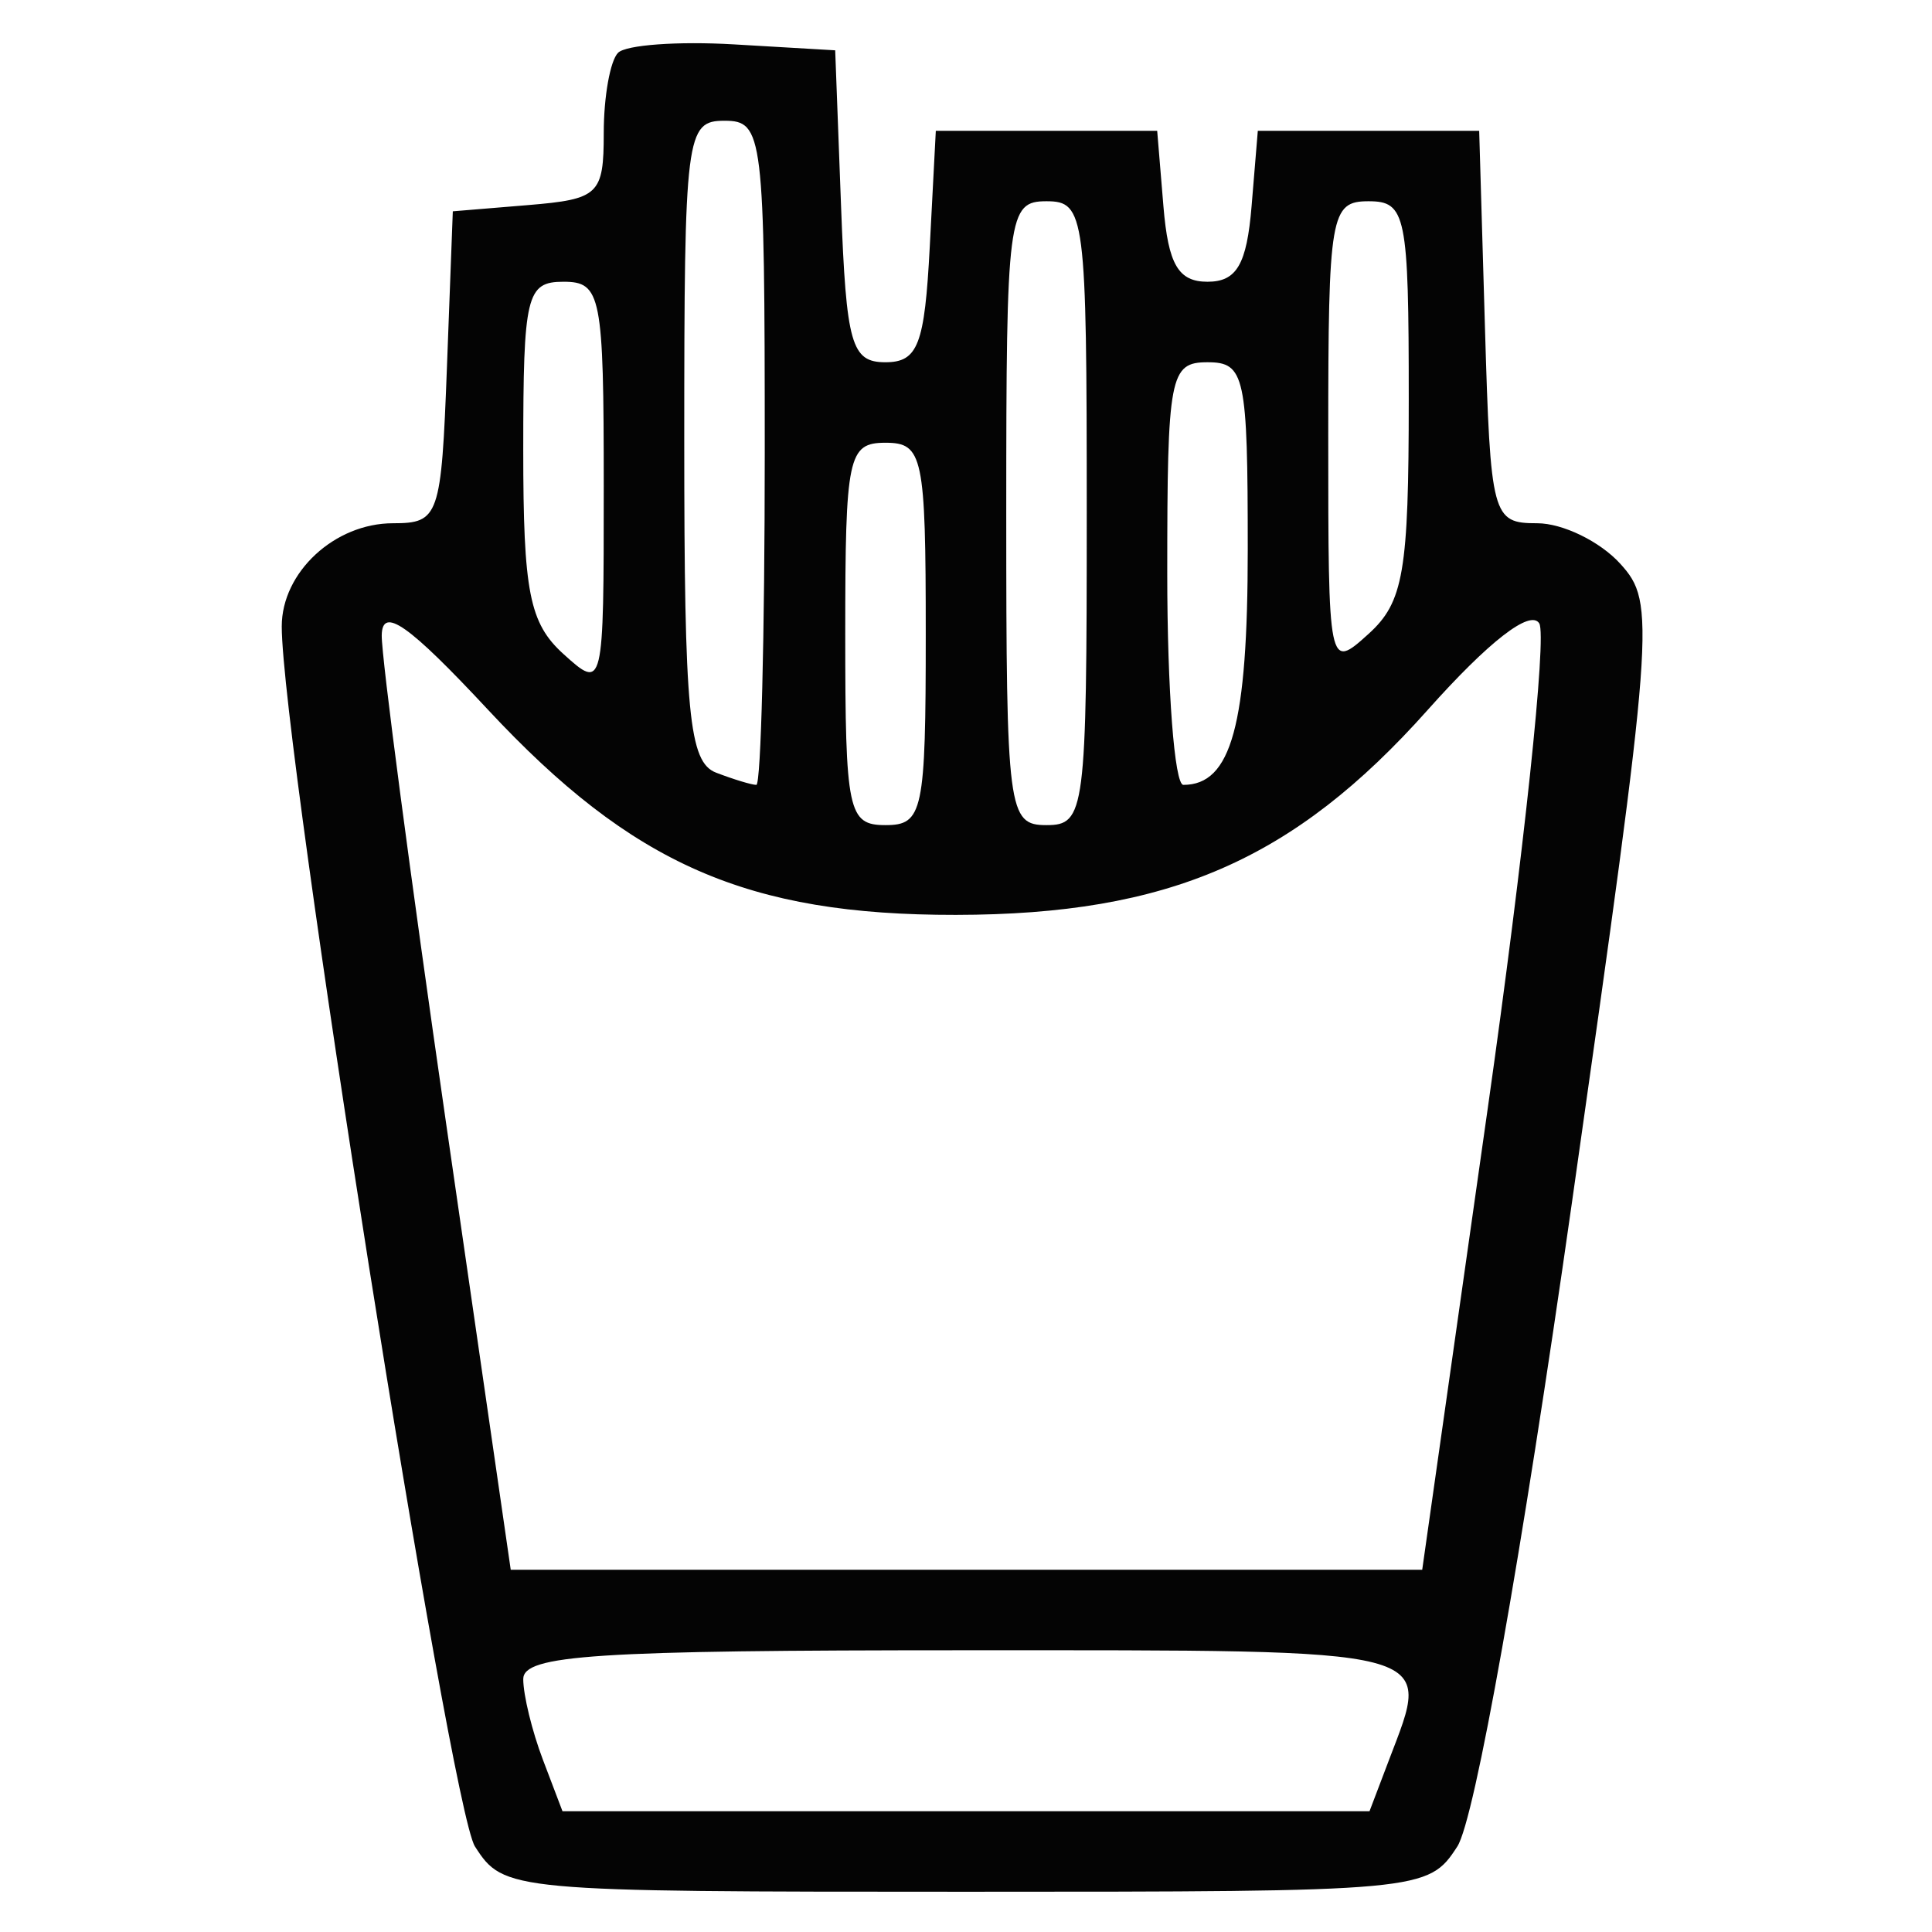
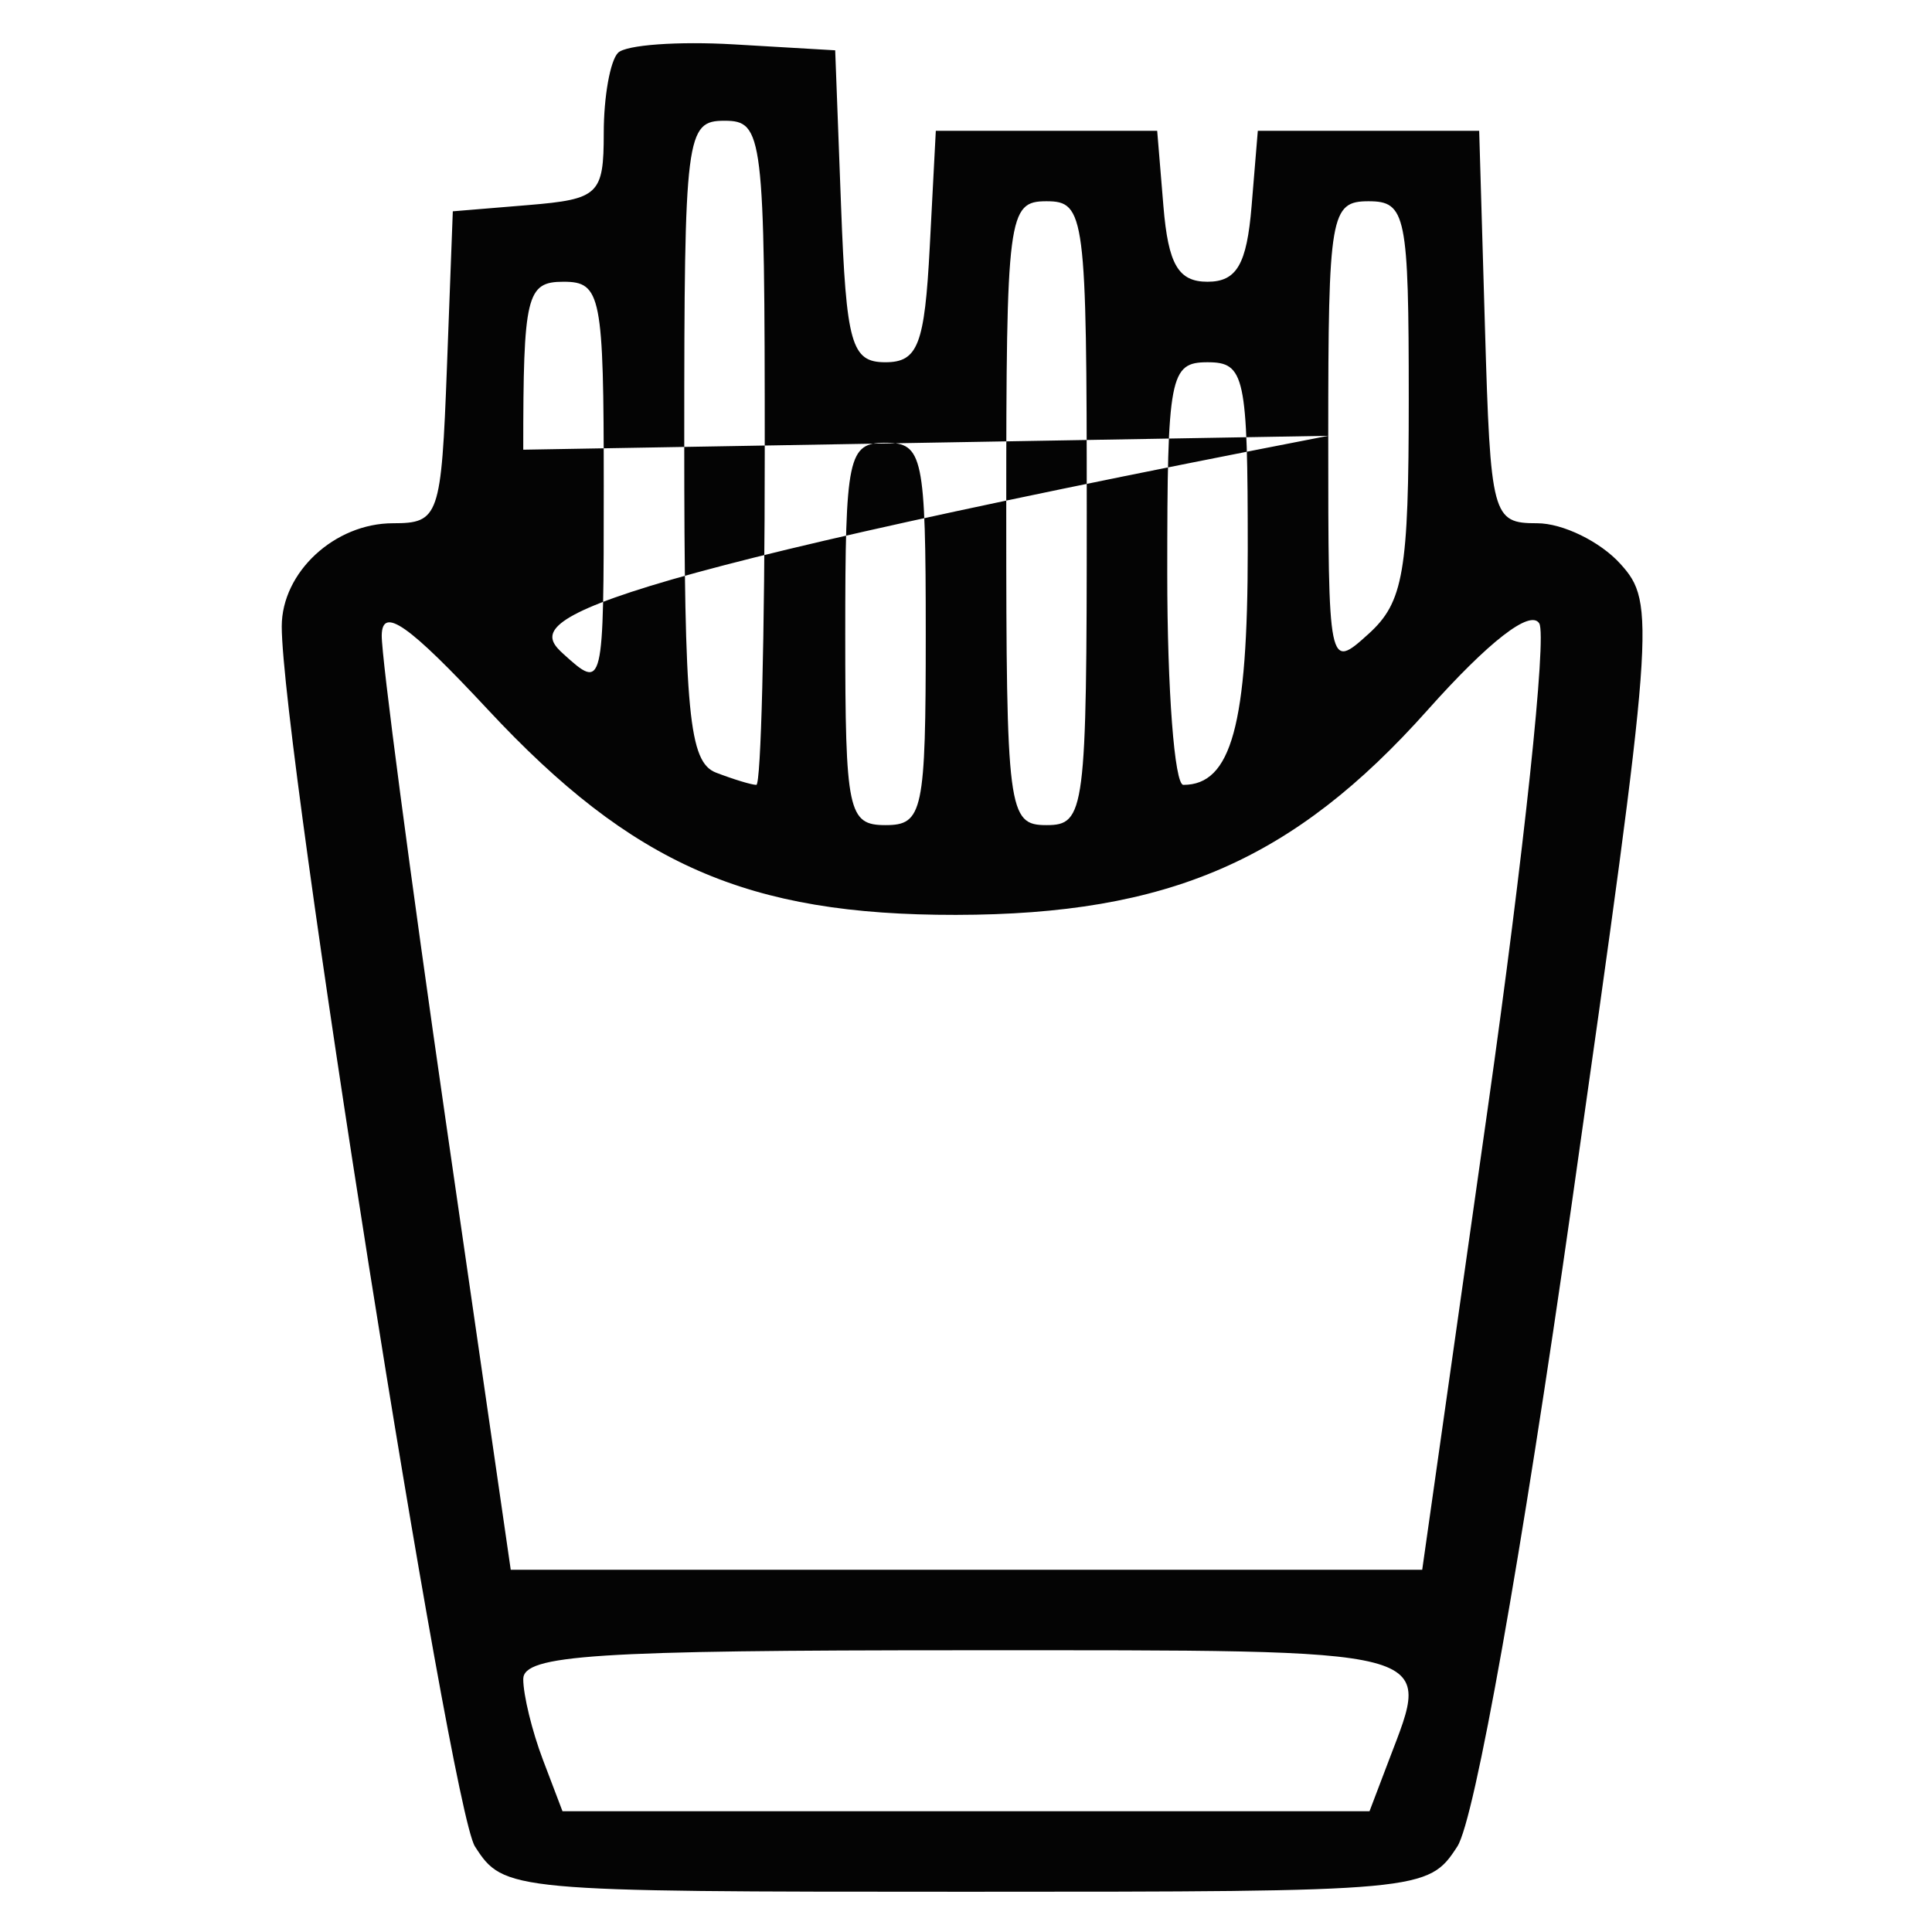
<svg xmlns="http://www.w3.org/2000/svg" width="96" height="96" viewBox="0 0 96 96" version="1.1">
-   <path d="" stroke="none" fill="#080404" fill-rule="evenodd" />
-   <path d="M 30.712 2.622 C 30.320 3.013, 30 4.806, 30 6.606 C 30 9.667, 29.756 9.899, 26.250 10.190 L 22.500 10.500 22.208 18.250 C 21.928 25.670, 21.814 26, 19.529 26 C 16.627 26, 14 28.436, 14 31.126 C 14 37.030, 22.360 89.820, 23.600 91.750 C 25.031 93.976, 25.291 94, 48 94 C 70.705 94, 70.970 93.976, 72.414 91.750 C 73.279 90.417, 75.600 77.378, 78.107 59.766 C 82.214 30.906, 82.285 29.972, 80.514 28.016 C 79.511 26.907, 77.651 26, 76.381 26 C 74.147 26, 74.063 25.685, 73.786 16.250 L 73.500 6.500 68 6.500 L 62.500 6.500 62.190 10.250 C 61.950 13.143, 61.450 14, 60 14 C 58.550 14, 58.050 13.143, 57.810 10.250 L 57.500 6.500 52 6.500 L 46.500 6.500 46.200 12.250 C 45.945 17.136, 45.614 18, 43.992 18 C 42.304 18, 42.050 17.107, 41.792 10.250 L 41.500 2.500 36.462 2.205 C 33.690 2.043, 31.103 2.230, 30.712 2.622 M 34 21.893 C 34 35.463, 34.231 37.875, 35.582 38.393 C 36.452 38.727, 37.352 39, 37.582 39 C 37.812 39, 38 31.575, 38 22.500 C 38 6.667, 37.919 6, 36 6 C 34.084 6, 34 6.667, 34 21.893 M 50 25.500 C 50 40.333, 50.086 41, 52 41 C 53.914 41, 54 40.333, 54 25.500 C 54 10.667, 53.914 10, 52 10 C 50.086 10, 50 10.667, 50 25.500 M 66 21.655 C 66 33.247, 66.011 33.300, 68 31.500 C 69.742 29.924, 70 28.420, 70 19.845 C 70 10.667, 69.865 10, 68 10 C 66.114 10, 66 10.667, 66 21.655 M 26 22.345 C 26 29.420, 26.304 30.965, 28 32.500 C 29.988 34.299, 30 34.247, 30 24.155 C 30 14.667, 29.869 14, 28 14 C 26.160 14, 26 14.667, 26 22.345 M 58 28.500 C 58 34.275, 58.360 39, 58.800 39 C 61.186 39, 62 36.024, 62 27.300 C 62 18.667, 61.857 18, 60 18 C 58.127 18, 58 18.667, 58 28.500 M 42 31.500 C 42 40.333, 42.140 41, 44 41 C 45.860 41, 46 40.333, 46 31.500 C 46 22.667, 45.860 22, 44 22 C 42.140 22, 42 22.667, 42 31.500 M 18.968 31.568 C 18.951 32.630, 20.386 43.512, 22.157 55.750 L 25.378 78 48.024 78 L 70.669 78 73.928 55.055 C 75.720 42.435, 76.870 31.599, 76.485 30.976 C 76.046 30.265, 73.980 31.868, 70.941 35.277 C 64.284 42.746, 58.068 45.446, 47.500 45.460 C 37.145 45.473, 31.425 42.966, 24.250 35.268 C 20.295 31.025, 18.992 30.112, 18.968 31.568 M 26 83.435 C 26 84.224, 26.439 86.024, 26.975 87.435 L 27.950 90 48 90 L 68.050 90 69.025 87.435 C 71.157 81.828, 71.824 82, 48 82 C 29.555 82, 26 82.232, 26 83.435" stroke="none" fill="#040404" fill-rule="evenodd" />
+   <path d="M 30.712 2.622 C 30.320 3.013, 30 4.806, 30 6.606 C 30 9.667, 29.756 9.899, 26.250 10.190 L 22.500 10.500 22.208 18.250 C 21.928 25.670, 21.814 26, 19.529 26 C 16.627 26, 14 28.436, 14 31.126 C 14 37.030, 22.360 89.820, 23.600 91.750 C 25.031 93.976, 25.291 94, 48 94 C 70.705 94, 70.970 93.976, 72.414 91.750 C 73.279 90.417, 75.600 77.378, 78.107 59.766 C 82.214 30.906, 82.285 29.972, 80.514 28.016 C 79.511 26.907, 77.651 26, 76.381 26 C 74.147 26, 74.063 25.685, 73.786 16.250 L 73.500 6.500 68 6.500 L 62.500 6.500 62.190 10.250 C 61.950 13.143, 61.450 14, 60 14 C 58.550 14, 58.050 13.143, 57.810 10.250 L 57.500 6.500 52 6.500 L 46.500 6.500 46.200 12.250 C 45.945 17.136, 45.614 18, 43.992 18 C 42.304 18, 42.050 17.107, 41.792 10.250 L 41.500 2.500 36.462 2.205 C 33.690 2.043, 31.103 2.230, 30.712 2.622 M 34 21.893 C 34 35.463, 34.231 37.875, 35.582 38.393 C 36.452 38.727, 37.352 39, 37.582 39 C 37.812 39, 38 31.575, 38 22.500 C 38 6.667, 37.919 6, 36 6 C 34.084 6, 34 6.667, 34 21.893 M 50 25.500 C 50 40.333, 50.086 41, 52 41 C 53.914 41, 54 40.333, 54 25.500 C 54 10.667, 53.914 10, 52 10 C 50.086 10, 50 10.667, 50 25.500 M 66 21.655 C 66 33.247, 66.011 33.300, 68 31.500 C 69.742 29.924, 70 28.420, 70 19.845 C 70 10.667, 69.865 10, 68 10 C 66.114 10, 66 10.667, 66 21.655 C 26 29.420, 26.304 30.965, 28 32.500 C 29.988 34.299, 30 34.247, 30 24.155 C 30 14.667, 29.869 14, 28 14 C 26.160 14, 26 14.667, 26 22.345 M 58 28.500 C 58 34.275, 58.360 39, 58.800 39 C 61.186 39, 62 36.024, 62 27.300 C 62 18.667, 61.857 18, 60 18 C 58.127 18, 58 18.667, 58 28.500 M 42 31.500 C 42 40.333, 42.140 41, 44 41 C 45.860 41, 46 40.333, 46 31.500 C 46 22.667, 45.860 22, 44 22 C 42.140 22, 42 22.667, 42 31.500 M 18.968 31.568 C 18.951 32.630, 20.386 43.512, 22.157 55.750 L 25.378 78 48.024 78 L 70.669 78 73.928 55.055 C 75.720 42.435, 76.870 31.599, 76.485 30.976 C 76.046 30.265, 73.980 31.868, 70.941 35.277 C 64.284 42.746, 58.068 45.446, 47.500 45.460 C 37.145 45.473, 31.425 42.966, 24.250 35.268 C 20.295 31.025, 18.992 30.112, 18.968 31.568 M 26 83.435 C 26 84.224, 26.439 86.024, 26.975 87.435 L 27.950 90 48 90 L 68.050 90 69.025 87.435 C 71.157 81.828, 71.824 82, 48 82 C 29.555 82, 26 82.232, 26 83.435" stroke="none" fill="#040404" fill-rule="evenodd" />
</svg>